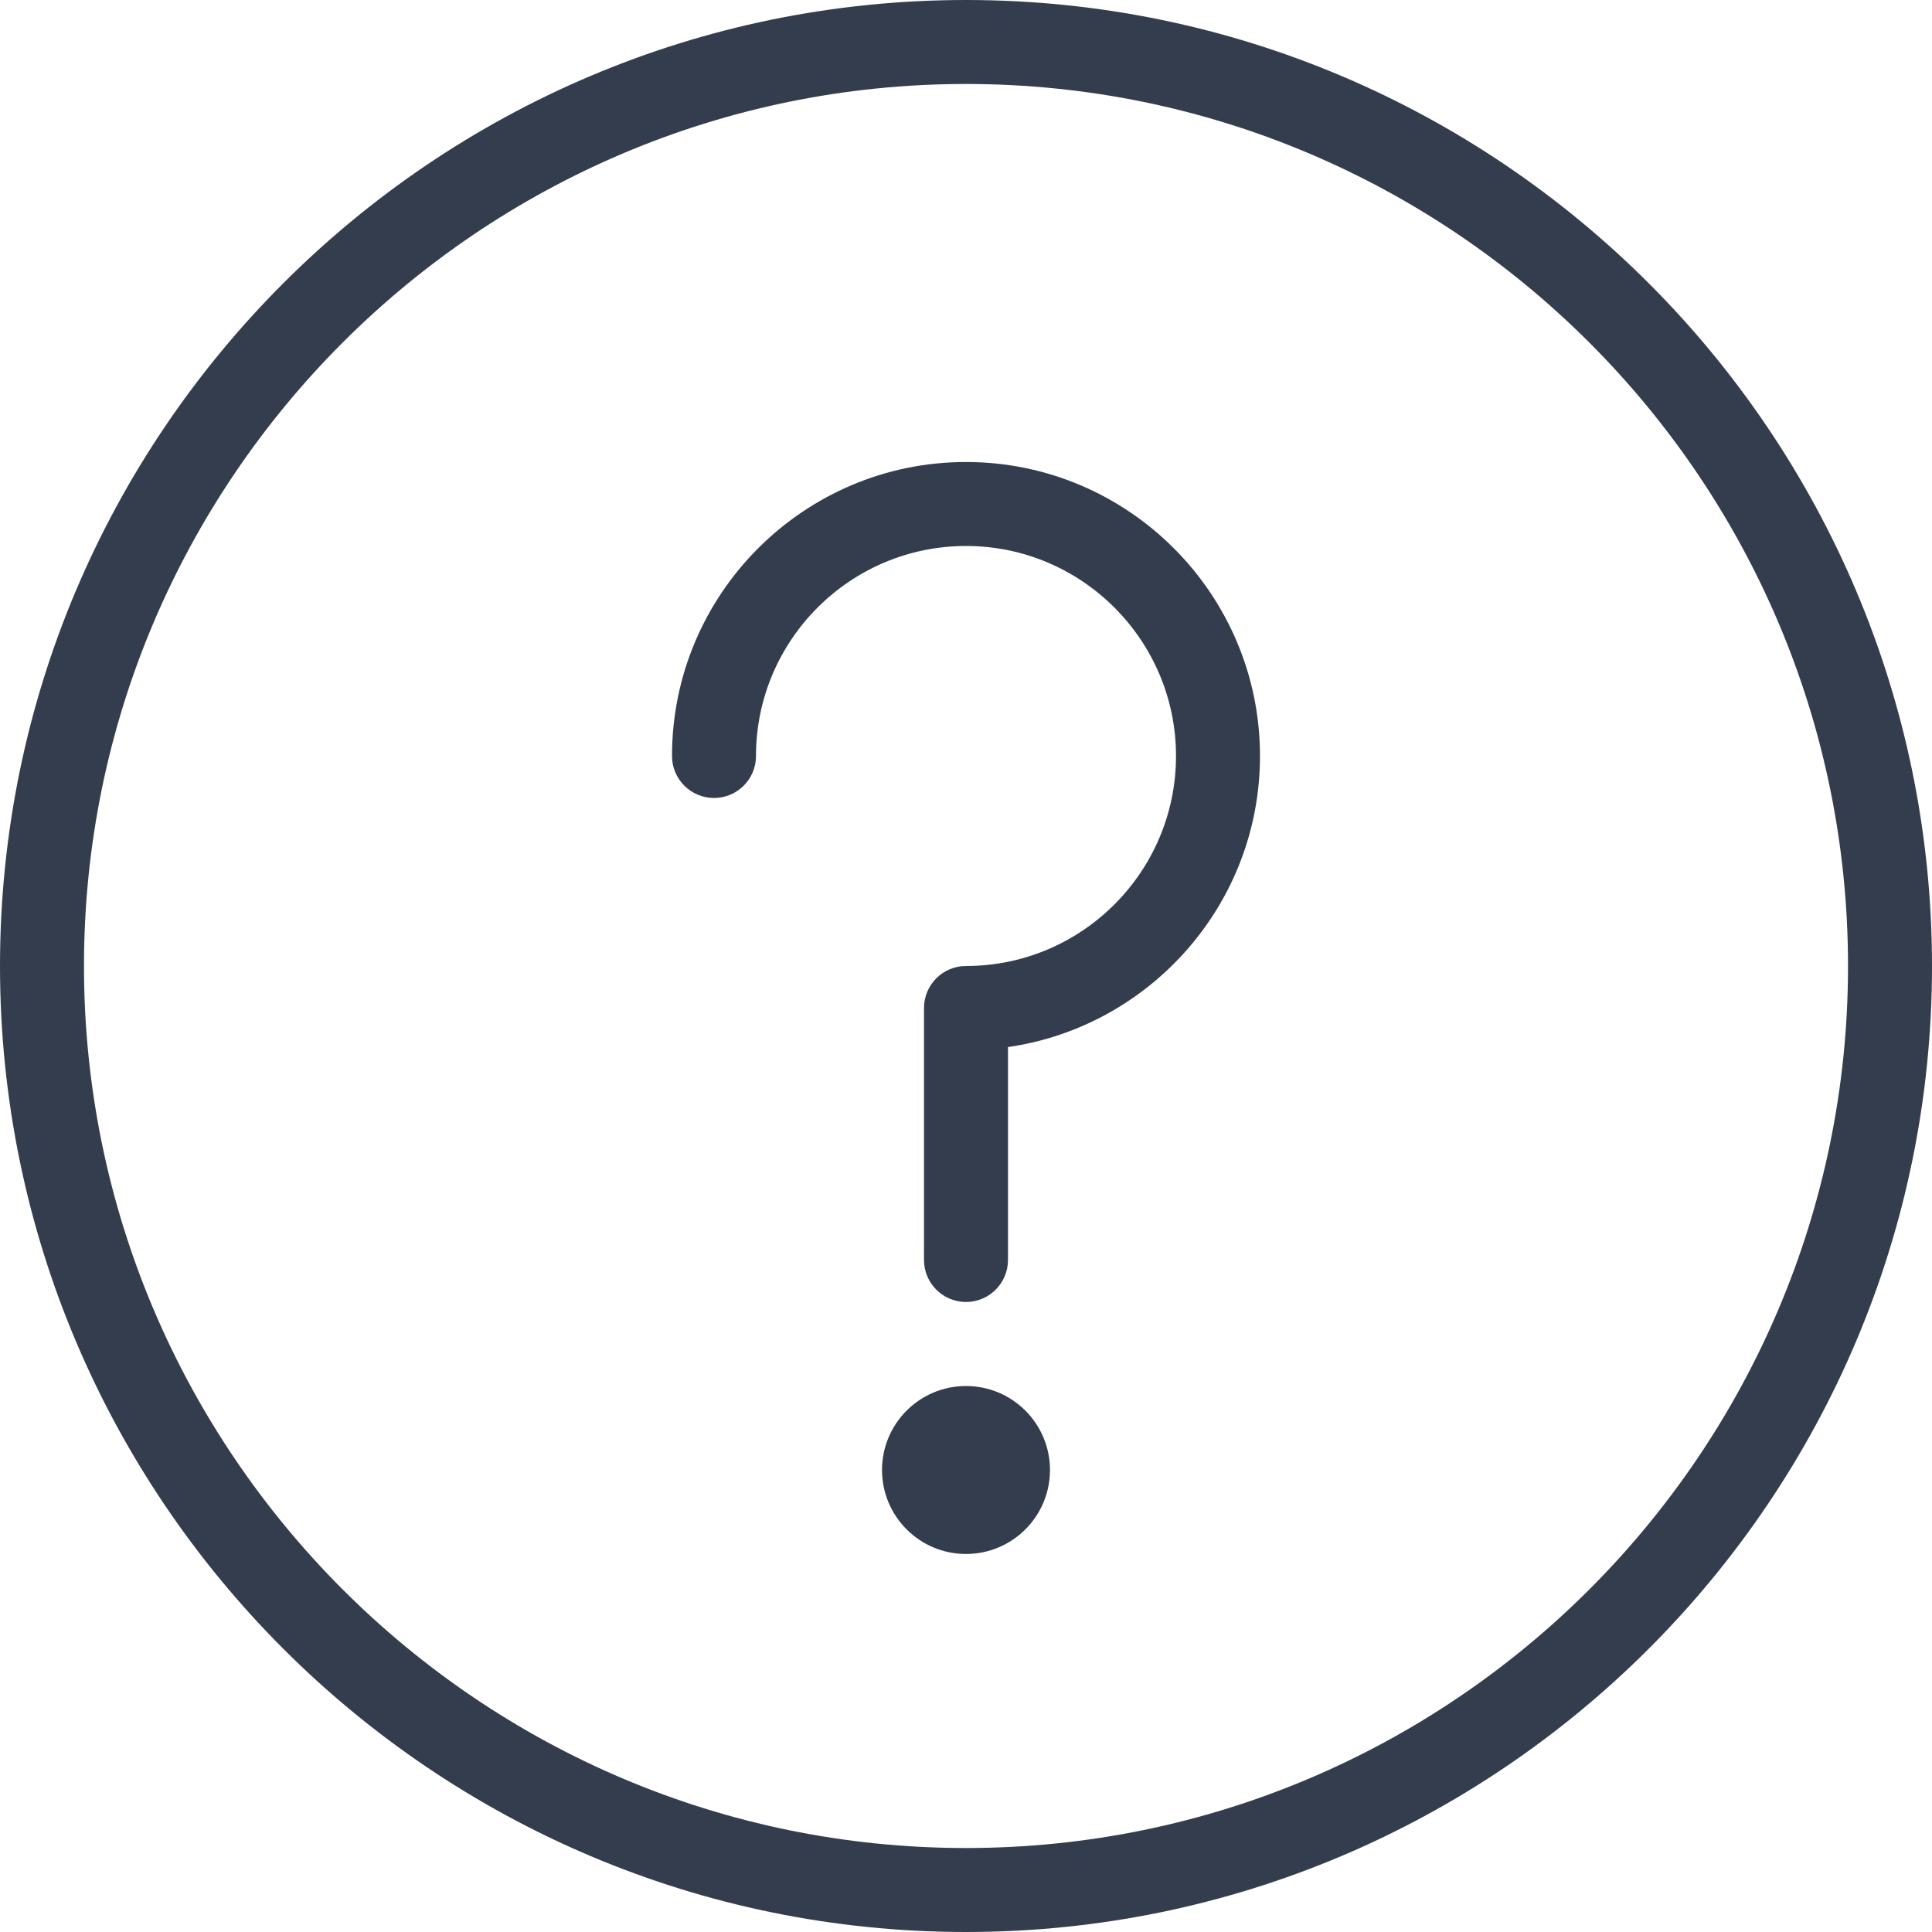
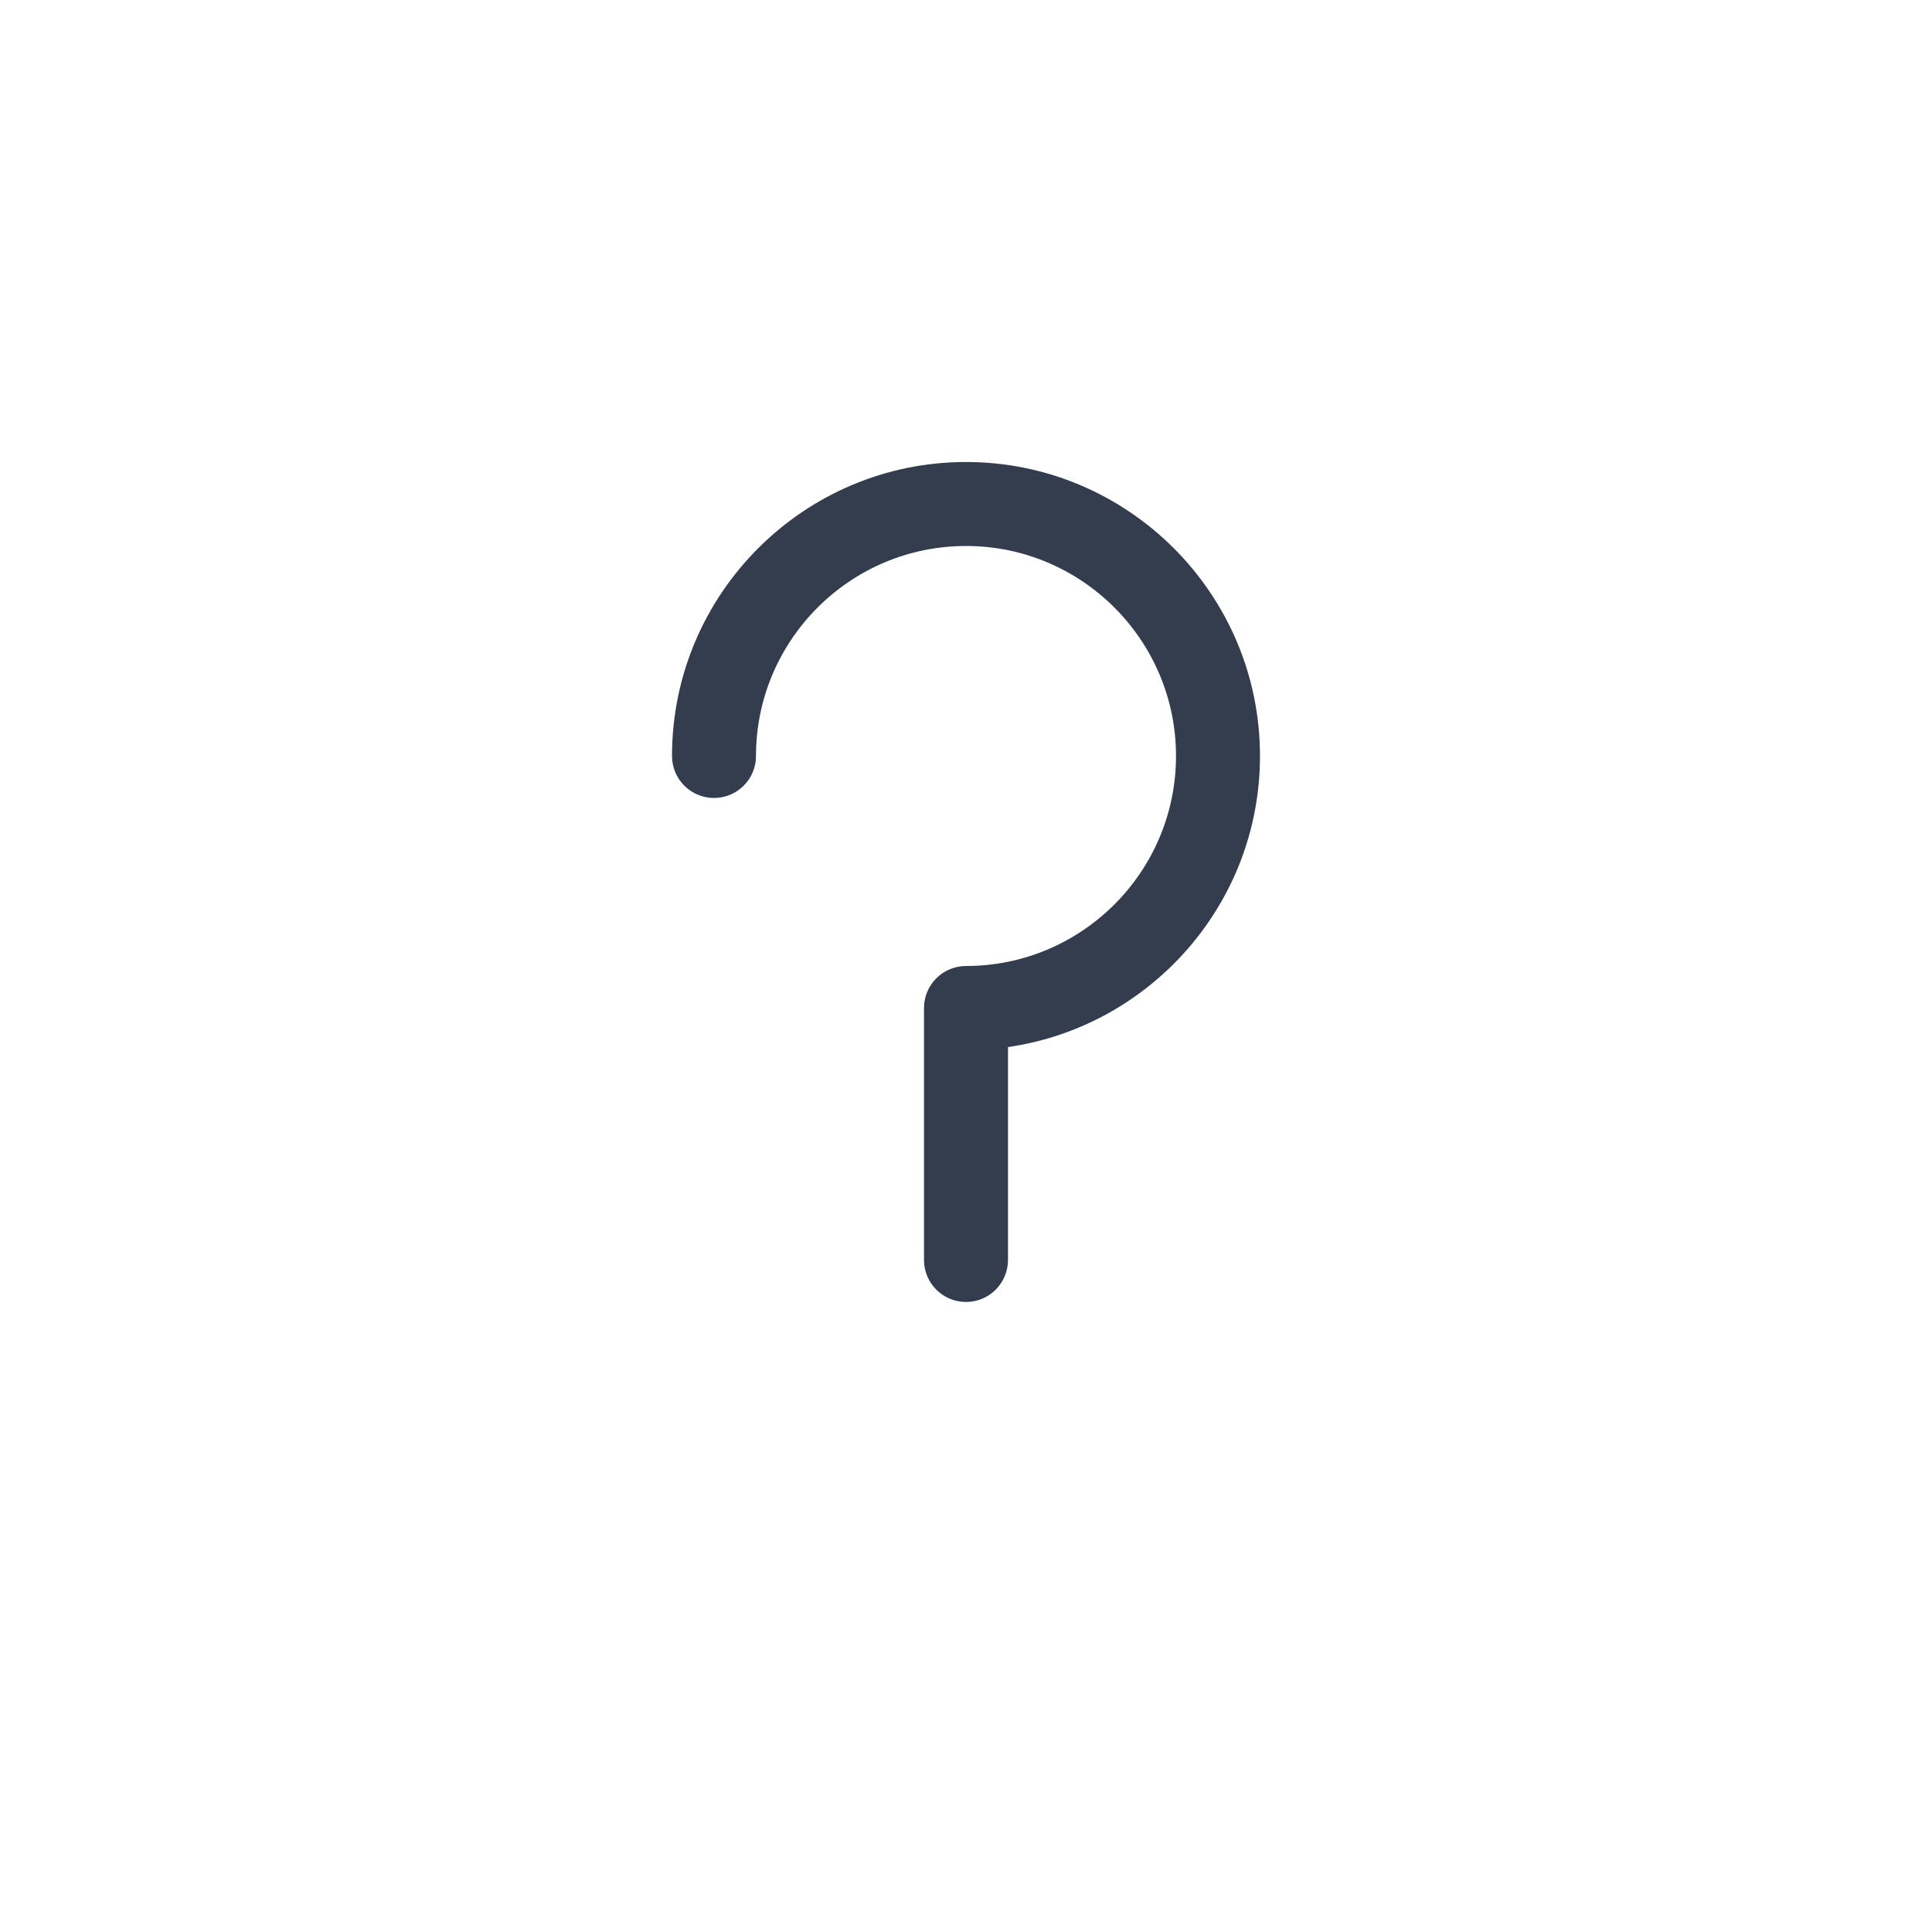
<svg xmlns="http://www.w3.org/2000/svg" width="30px" height="30px" viewBox="0 0 30 30" version="1.1">
  <title>Benefits icon 4</title>
  <g id="InfobelPro" stroke="none" stroke-width="1" fill="none" fill-rule="evenodd">
    <g id="Infobelpro---App-for-partners-2" transform="translate(-887, -1898)" fill="#343D4E" fill-rule="nonzero">
      <g id="Unique-+-Benefits" transform="translate(0, 1253.295)">
        <g id="Benefits" transform="translate(855, 131.705)">
          <g id="Benefits-4" transform="translate(0, 480)">
            <g id="Benefits-icon-4" transform="translate(32, 33)">
-               <path d="M15,0 C6.729,0 0,6.729 0,15 C0,23.271 6.729,30 15,30 C23.271,30 30,23.271 30,15 C30,6.729 23.271,0 15,0 Z M15,28.696 C7.448,28.696 1.304,22.552 1.304,15 C1.304,7.448 7.448,1.304 15,1.304 C22.552,1.304 28.696,7.448 28.696,15 C28.696,22.552 22.552,28.696 15,28.696 Z" id="Shape" />
              <path d="M15,7.174 C12.483,7.174 10.435,9.222 10.435,11.739 C10.435,12.099 10.727,12.391 11.087,12.391 C11.447,12.391 11.739,12.099 11.739,11.739 C11.739,9.942 13.201,8.478 15,8.478 C16.799,8.478 18.261,9.942 18.261,11.739 C18.261,13.537 16.799,15 15,15 C14.64,15 14.348,15.292 14.348,15.652 L14.348,19.565 C14.348,19.925 14.64,20.217 15,20.217 C15.36,20.217 15.652,19.925 15.652,19.565 L15.652,16.259 C17.862,15.94 19.565,14.036 19.565,11.739 C19.565,9.222 17.517,7.174 15,7.174 Z" id="Path" />
-               <circle id="Oval" cx="15" cy="22.826" r="1.304" />
            </g>
          </g>
        </g>
      </g>
    </g>
  </g>
</svg>